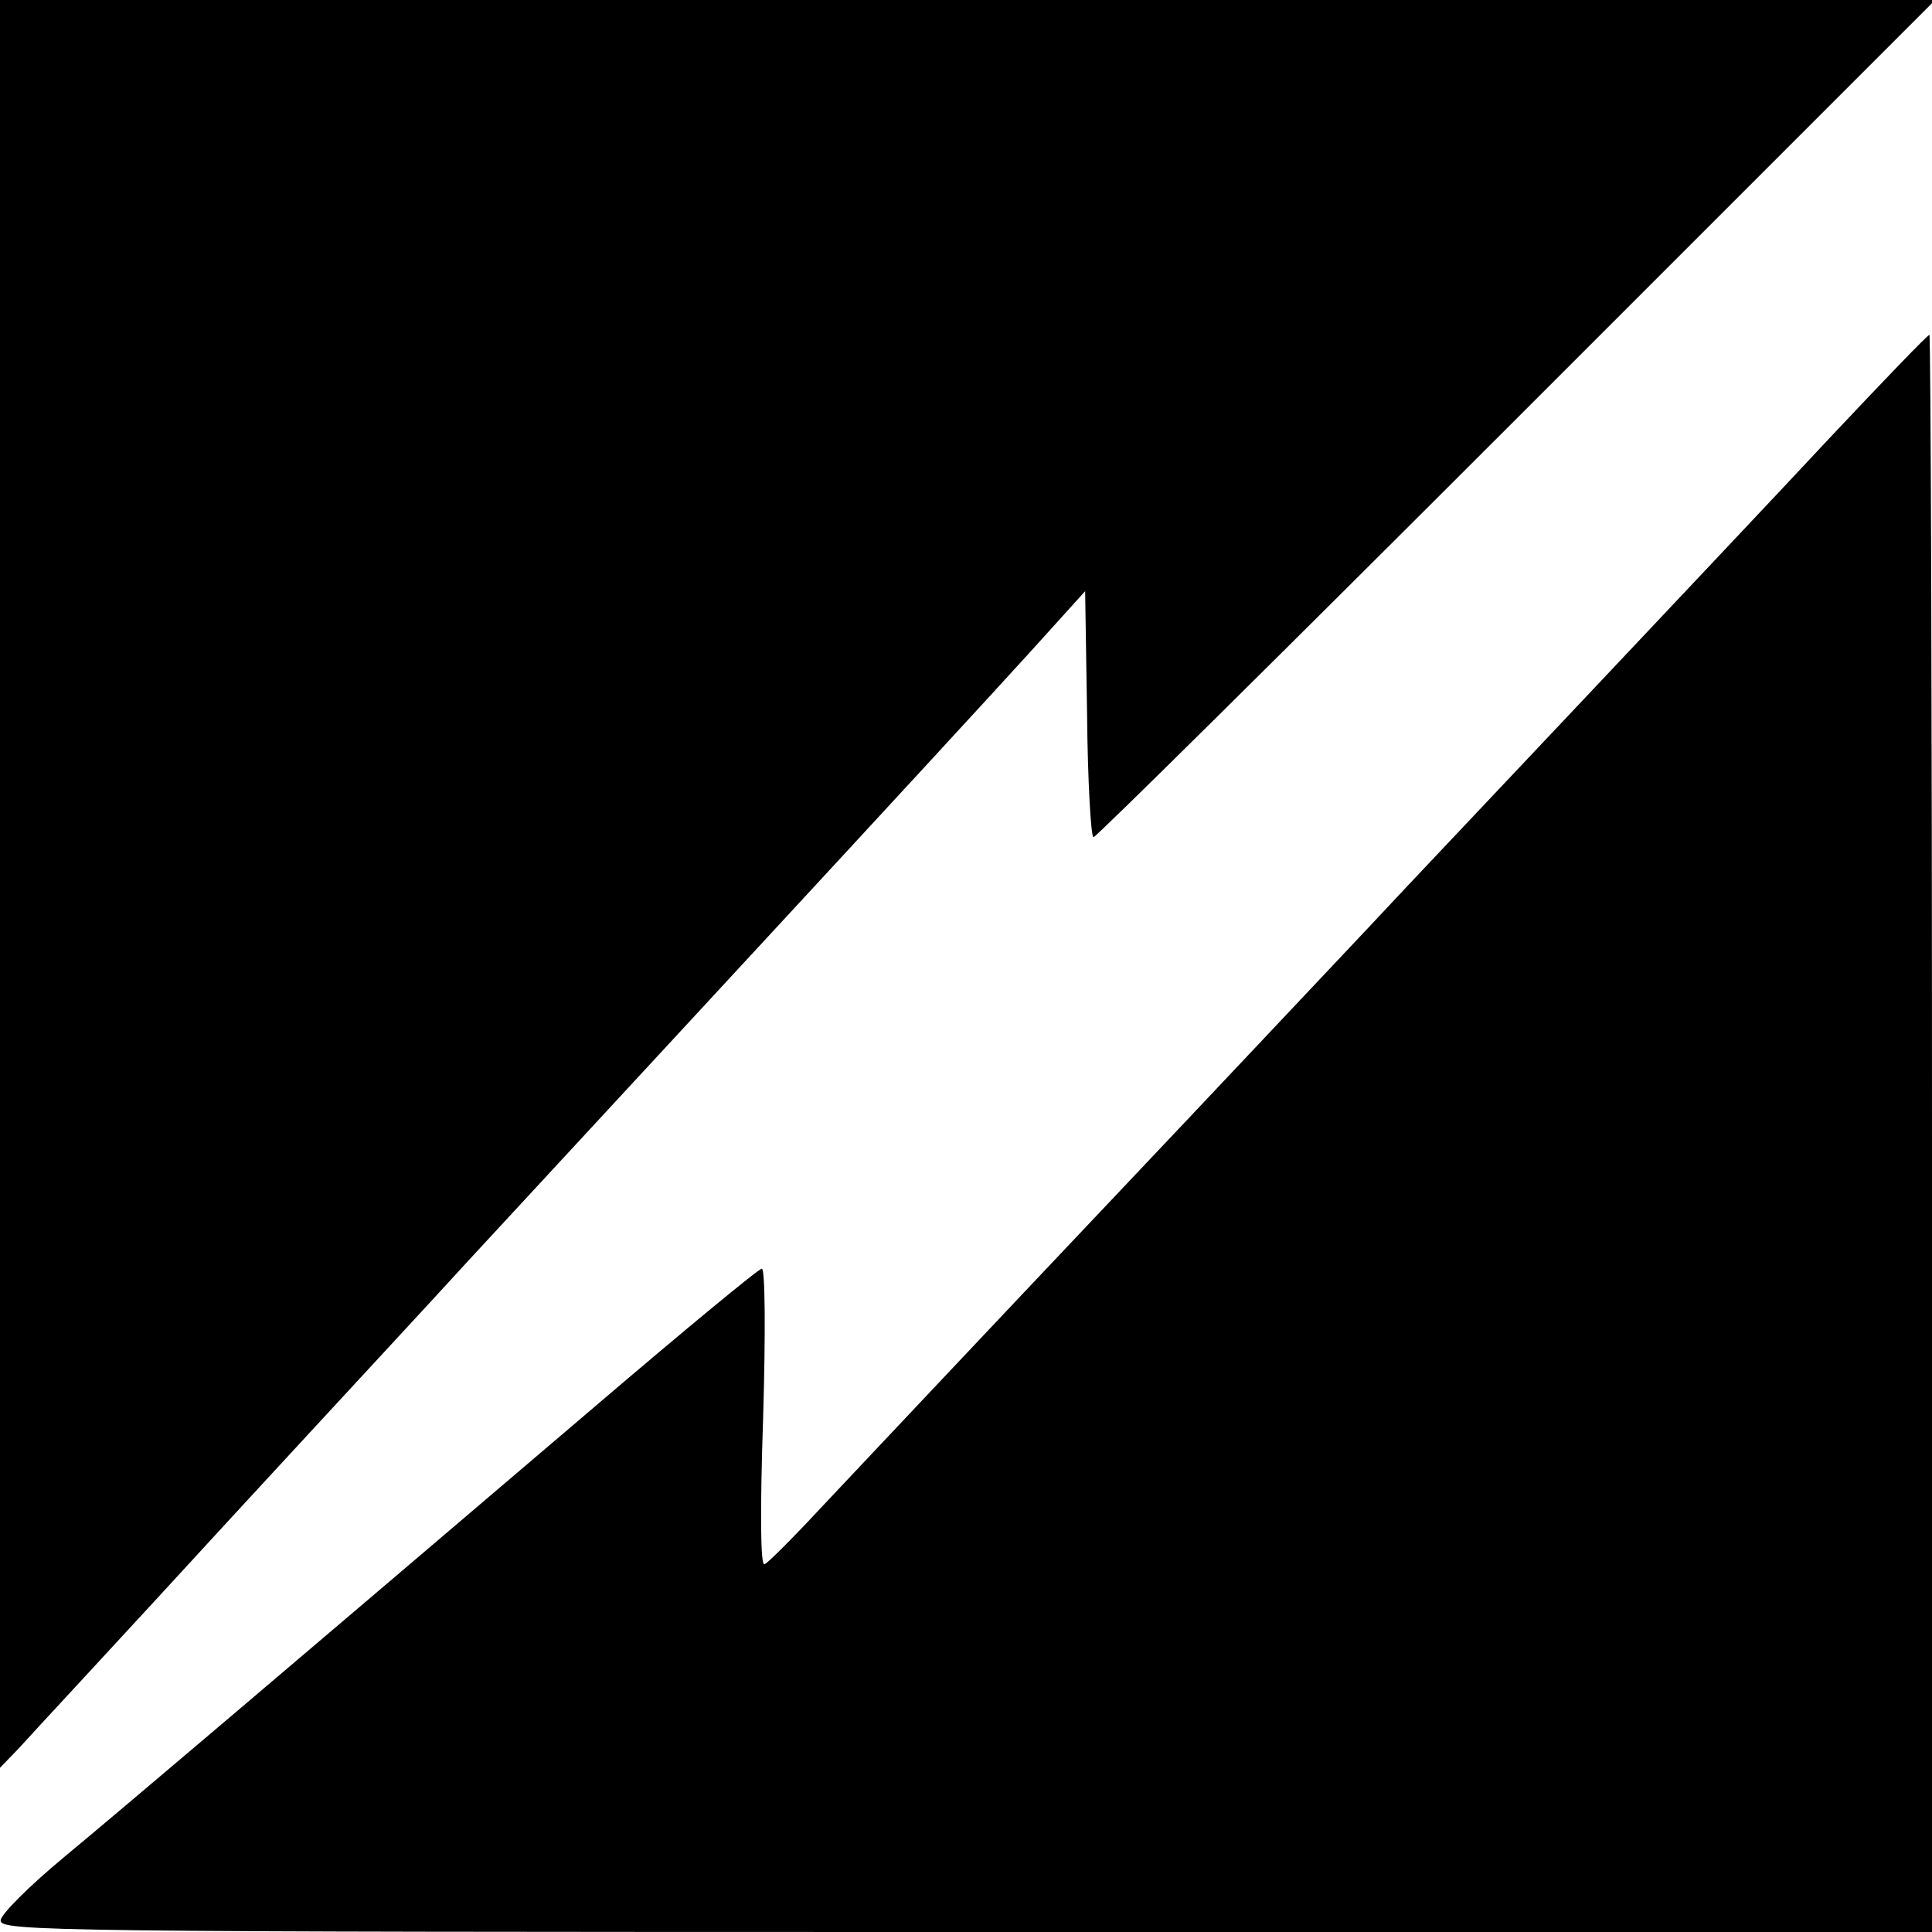
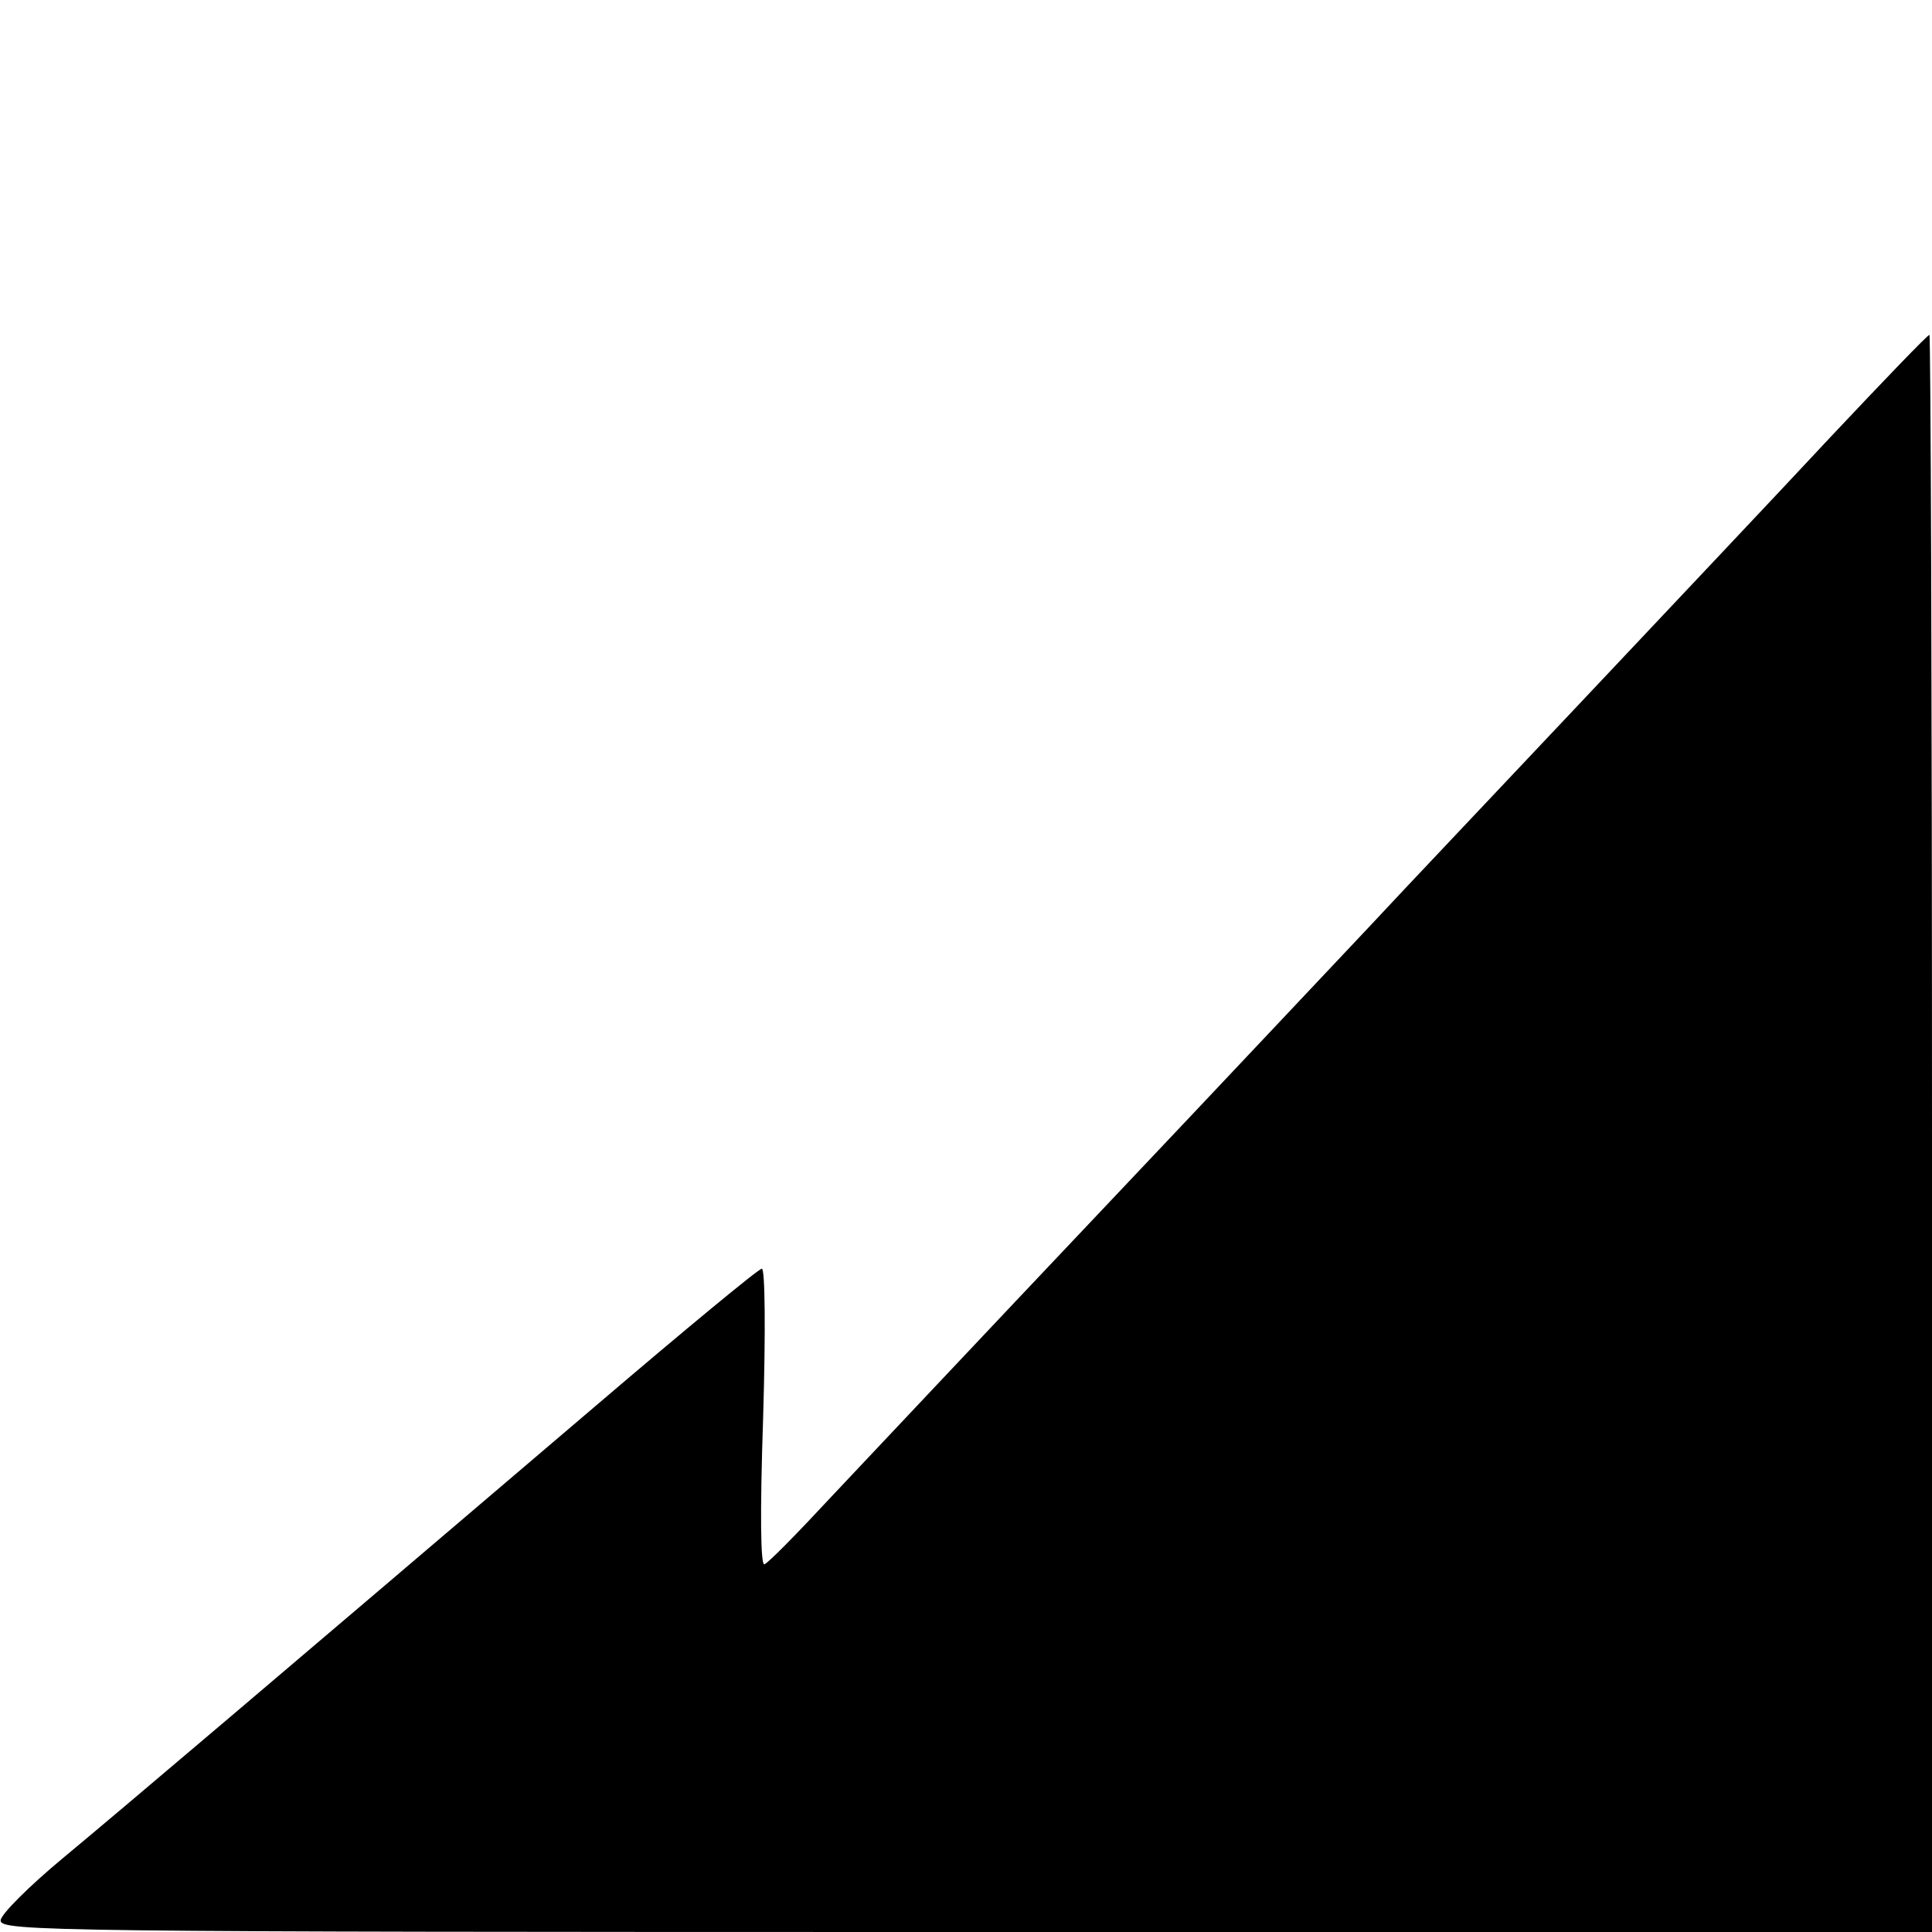
<svg xmlns="http://www.w3.org/2000/svg" version="1.0" width="300pt" height="300pt" viewBox="0 0 300 300" preserveAspectRatio="xMidYMid meet">
  <g transform="translate(0,300) scale(0.1,-0.1)" fill="#000000" stroke="none">
-     <path d="M0 1628 l0 -1373 29 30 c15 17 163 176 327 355 164 178 331 358 369 400 39 42 232 251 430 465 198 214 398 431 445 483 l85 94 3 -191 c1 -105 6 -191 10 -191 4 0 300 293 657 650 l650 650 -1503 0 -1502 0 0 -1372z" />
    <path d="M2843 2322 c-81 -87 -254 -270 -384 -408 -129 -137 -278 -294 -330 -350 -52 -55 -240 -255 -419 -444 -179 -189 -367 -389 -419 -444 -52 -56 -98 -103 -104 -105 -6 -2 -7 78 -2 228 4 135 3 231 -2 231 -5 0 -121 -96 -258 -213 -501 -427 -733 -624 -827 -702 -53 -44 -97 -88 -97 -97 -1 -17 77 -18 1499 -18 l1500 0 0 1240 c0 682 -2 1240 -4 1240 -3 0 -71 -71 -153 -158z" />
  </g>
</svg>